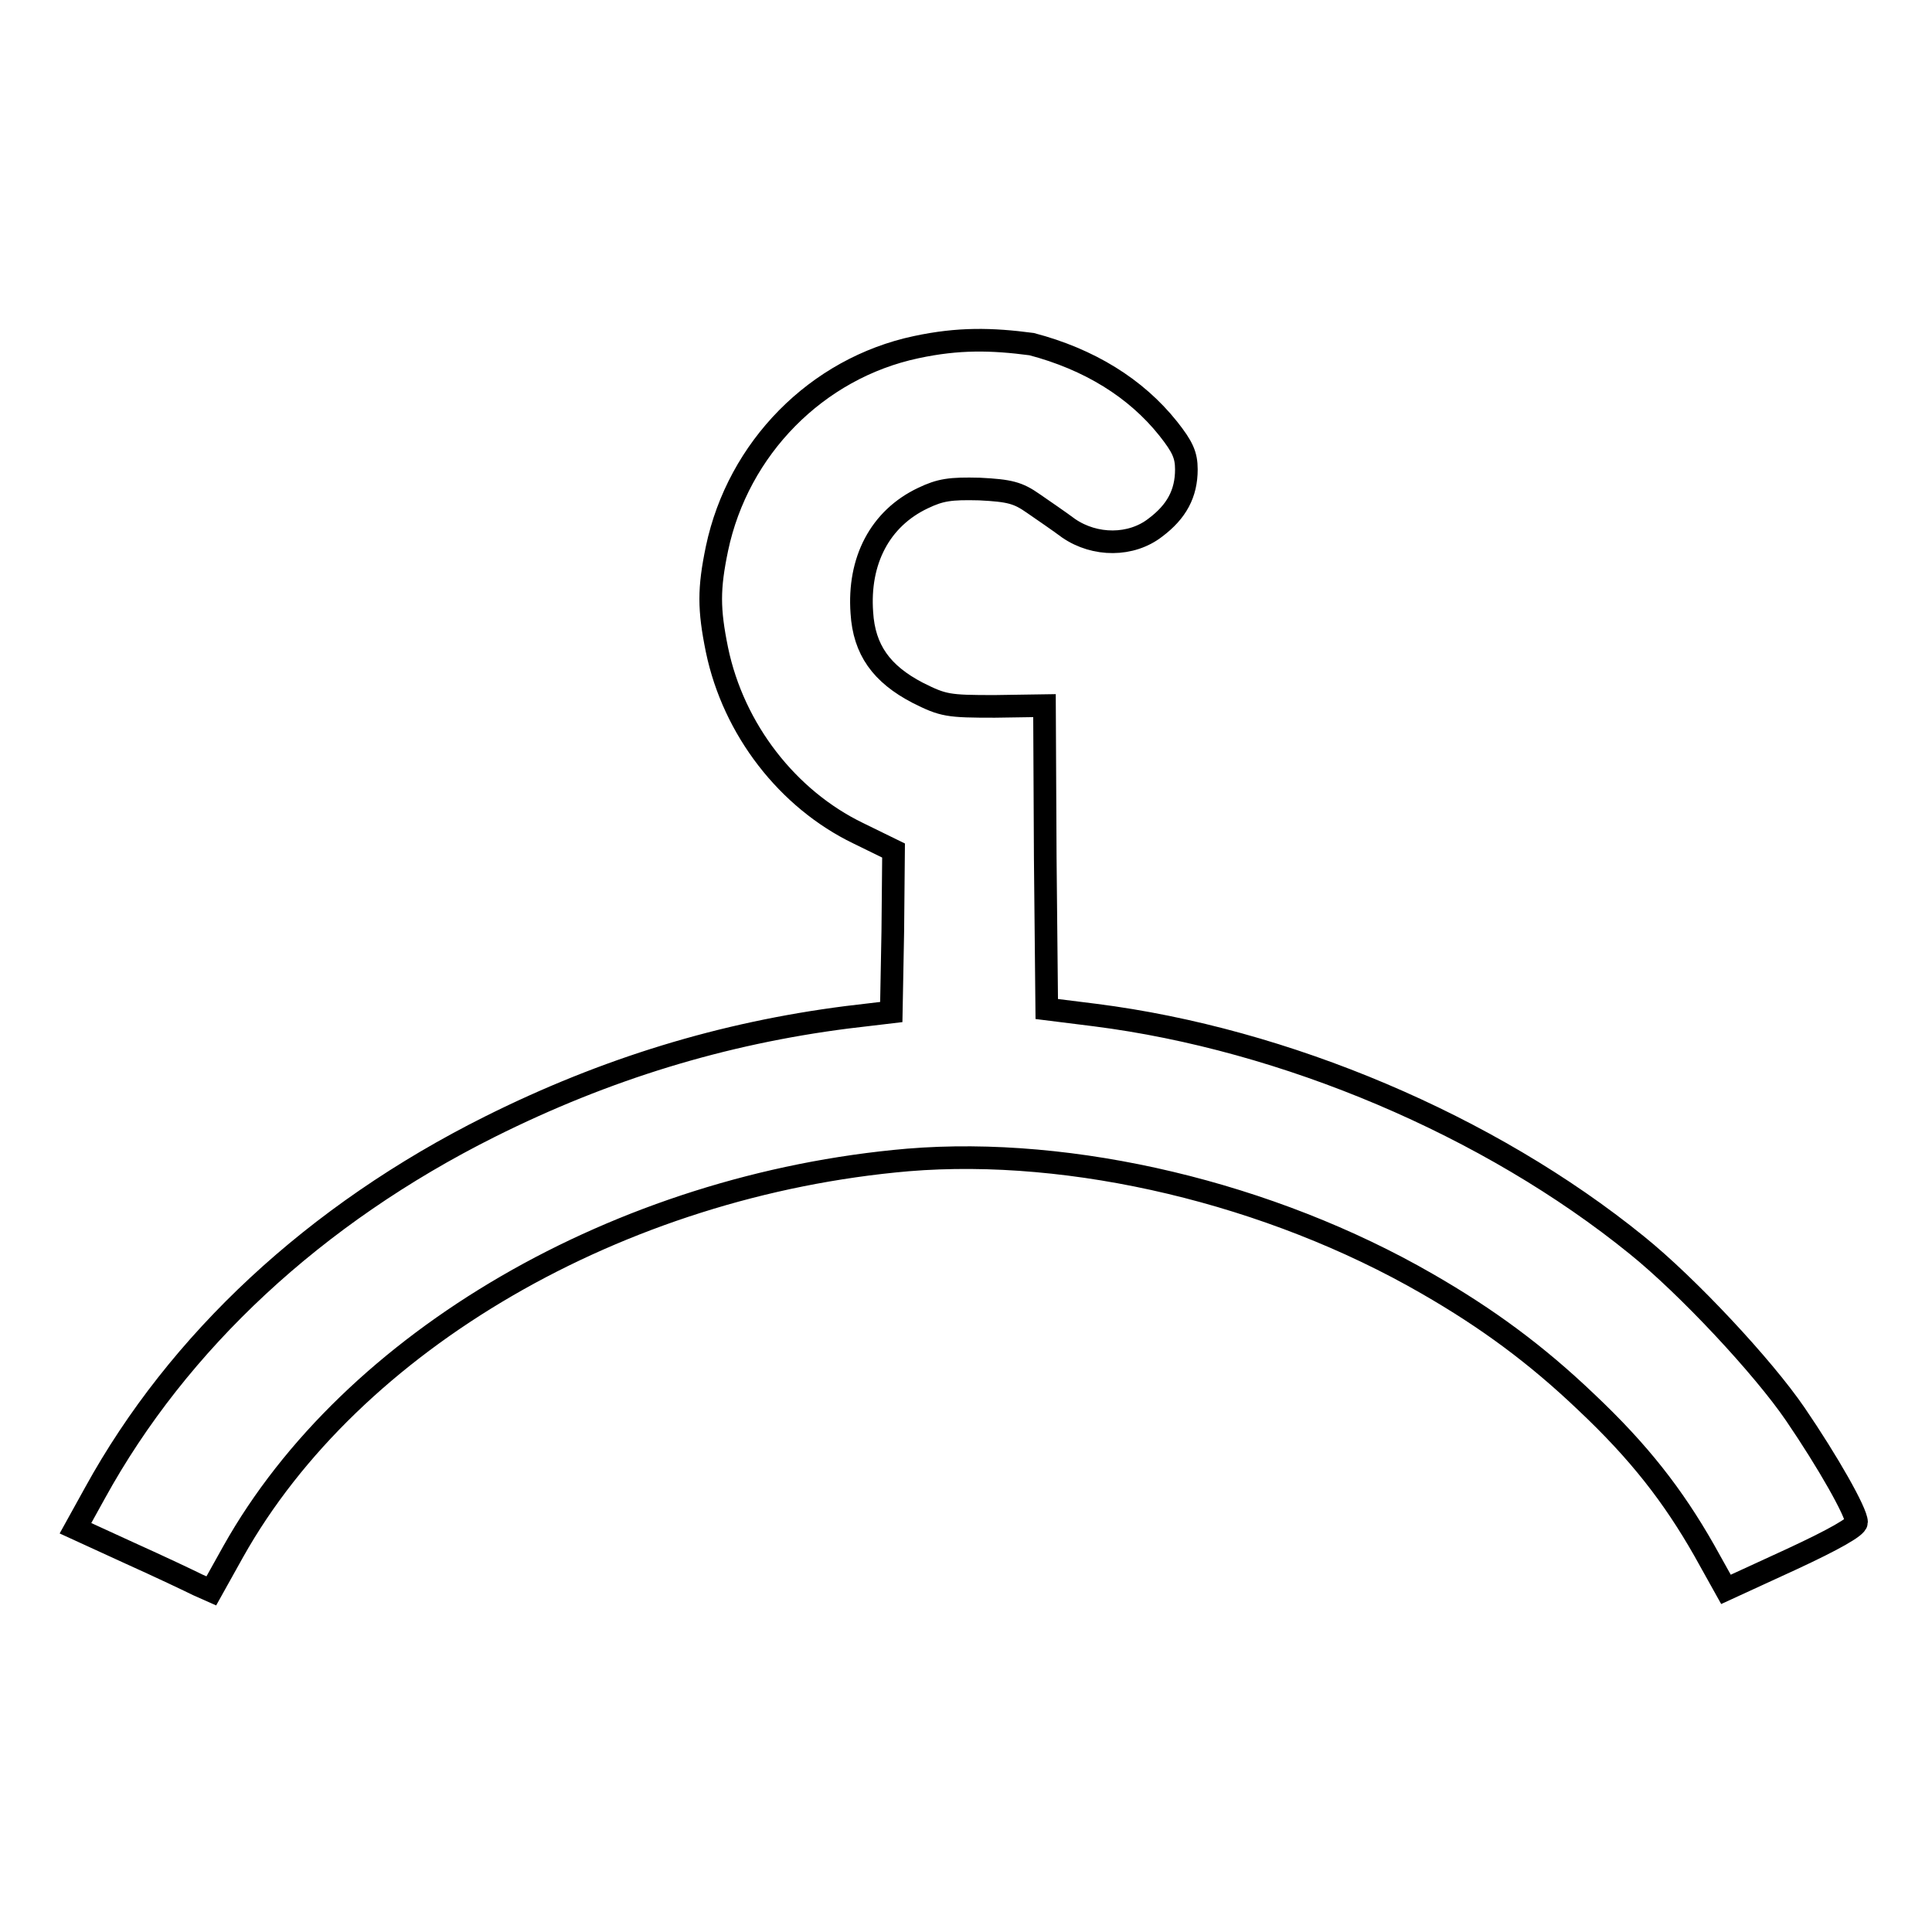
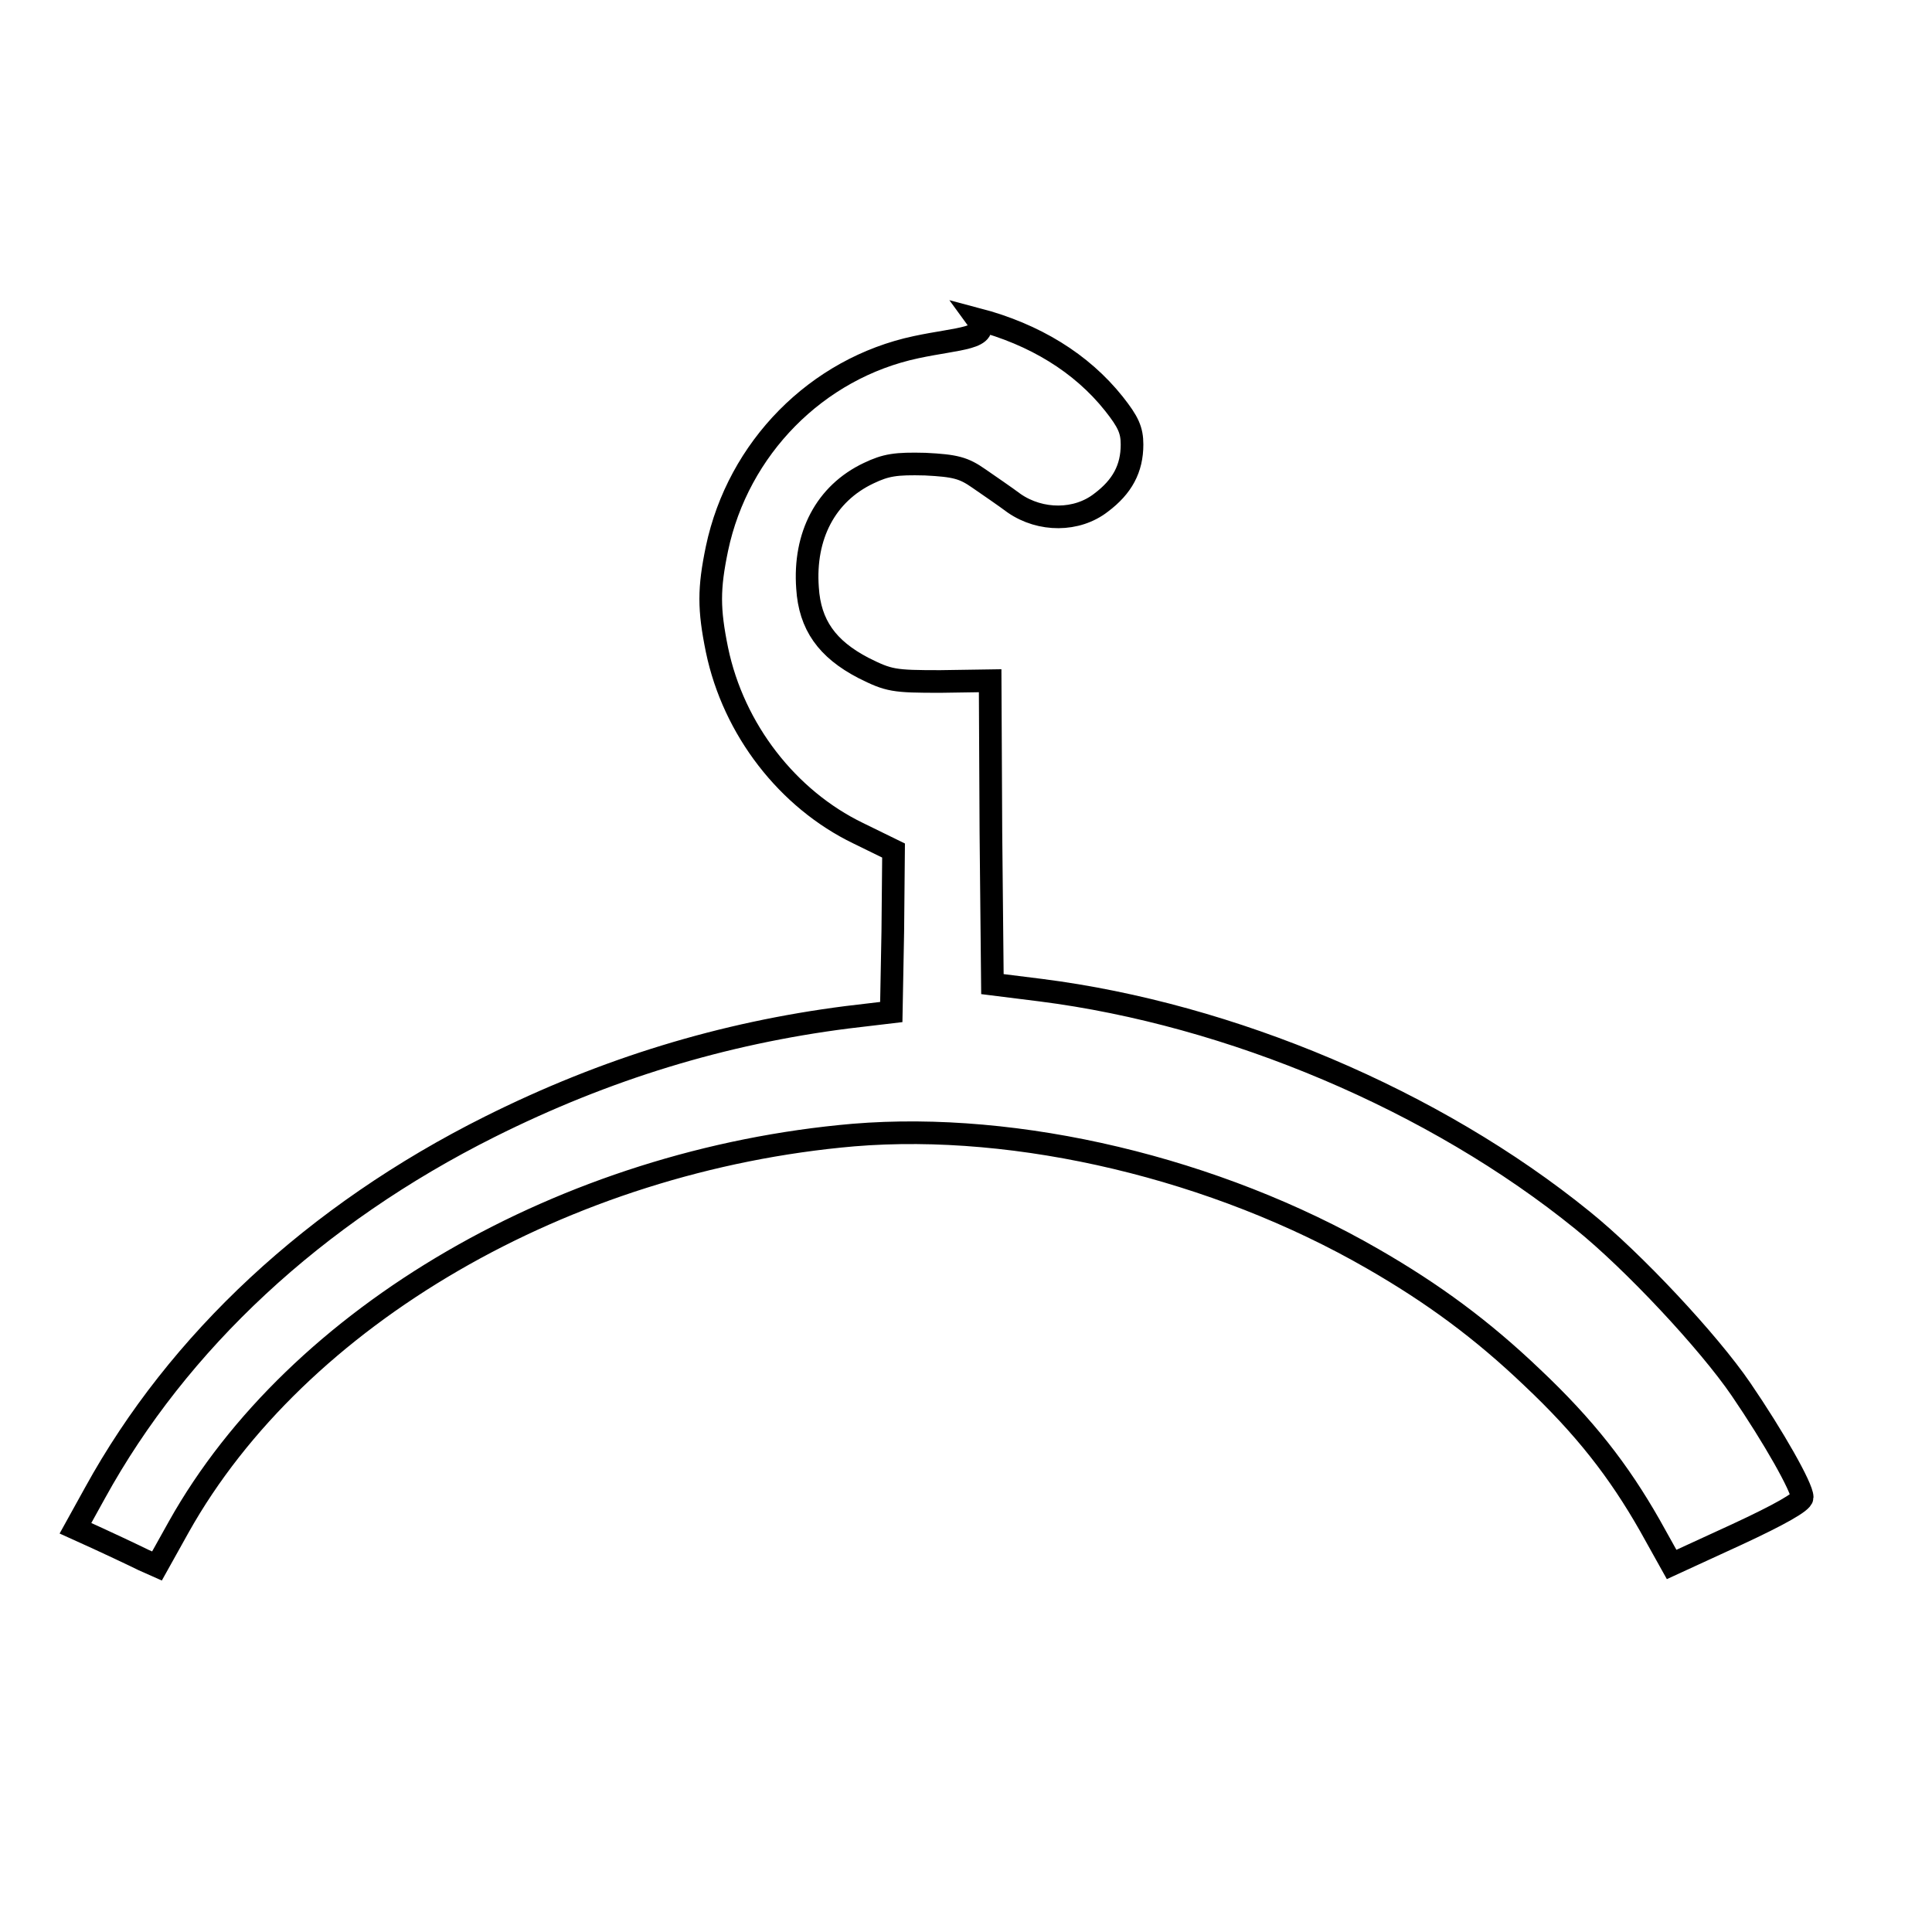
<svg xmlns="http://www.w3.org/2000/svg" version="1.1" x="0px" y="0px" viewBox="0 0 256 256" enable-background="new 0 0 256 256" xml:space="preserve">
  <g>
    <g>
      <g>
-         <path stroke-width="3" fill-opacity="0" stroke="#000000" d="M121.4,46c-13.2,2.8-23.6,13.4-26.4,26.7c-1.1,5.3-1.1,8,0,13.4c2.2,10.6,9.4,19.8,18.7,24.3l4.7,2.3l-0.1,10.7l-0.2,10.7l-5.9,0.7c-16.4,2.1-31.9,6.8-47.3,14.5c-23.2,11.6-41.3,28.5-52.3,48.5l-2.6,4.7l7.2,3.3c4,1.8,8,3.7,9,4.2l1.8,0.8l2.9-5.2c15.7-28,51.2-48.6,89.4-51.9c21.8-1.8,48,4.4,68.8,16.4c8,4.6,14.5,9.4,21.1,15.7c7,6.6,11.5,12.4,15.6,19.6l2.9,5.2l8.7-4c5.6-2.6,8.6-4.3,8.6-4.9c0-1.3-3.8-8-8.1-14.3c-4.3-6.3-14.3-17-21-22.4c-19.6-15.9-46.6-27.3-71.8-30.5l-6.4-0.8l-0.2-20.1l-0.1-20.1l-6.6,0.1c-6.2,0-6.8-0.1-10.2-1.8c-4.8-2.5-7.1-5.7-7.4-10.6c-0.5-6.9,2.4-12.5,8.1-15.2c2.3-1.1,3.6-1.3,7.5-1.2c4,0.2,5.1,0.5,7.1,1.9c1.3,0.9,3.5,2.4,4.7,3.3c3.5,2.4,8.3,2.4,11.5-0.1c2.8-2.1,4.1-4.5,4.1-7.7c0-1.9-0.5-3-2.4-5.4c-4.3-5.4-10.5-9.2-18.1-11.2C131.4,44.9,127,44.8,121.4,46z" />
+         <path stroke-width="3" fill-opacity="0" stroke="#000000" d="M121.4,46c-13.2,2.8-23.6,13.4-26.4,26.7c-1.1,5.3-1.1,8,0,13.4c2.2,10.6,9.4,19.8,18.7,24.3l4.7,2.3l-0.1,10.7l-0.2,10.7l-5.9,0.7c-16.4,2.1-31.9,6.8-47.3,14.5c-23.2,11.6-41.3,28.5-52.3,48.5l-2.6,4.7c4,1.8,8,3.7,9,4.2l1.8,0.8l2.9-5.2c15.7-28,51.2-48.6,89.4-51.9c21.8-1.8,48,4.4,68.8,16.4c8,4.6,14.5,9.4,21.1,15.7c7,6.6,11.5,12.4,15.6,19.6l2.9,5.2l8.7-4c5.6-2.6,8.6-4.3,8.6-4.9c0-1.3-3.8-8-8.1-14.3c-4.3-6.3-14.3-17-21-22.4c-19.6-15.9-46.6-27.3-71.8-30.5l-6.4-0.8l-0.2-20.1l-0.1-20.1l-6.6,0.1c-6.2,0-6.8-0.1-10.2-1.8c-4.8-2.5-7.1-5.7-7.4-10.6c-0.5-6.9,2.4-12.5,8.1-15.2c2.3-1.1,3.6-1.3,7.5-1.2c4,0.2,5.1,0.5,7.1,1.9c1.3,0.9,3.5,2.4,4.7,3.3c3.5,2.4,8.3,2.4,11.5-0.1c2.8-2.1,4.1-4.5,4.1-7.7c0-1.9-0.5-3-2.4-5.4c-4.3-5.4-10.5-9.2-18.1-11.2C131.4,44.9,127,44.8,121.4,46z" />
      </g>
    </g>
  </g>
</svg>